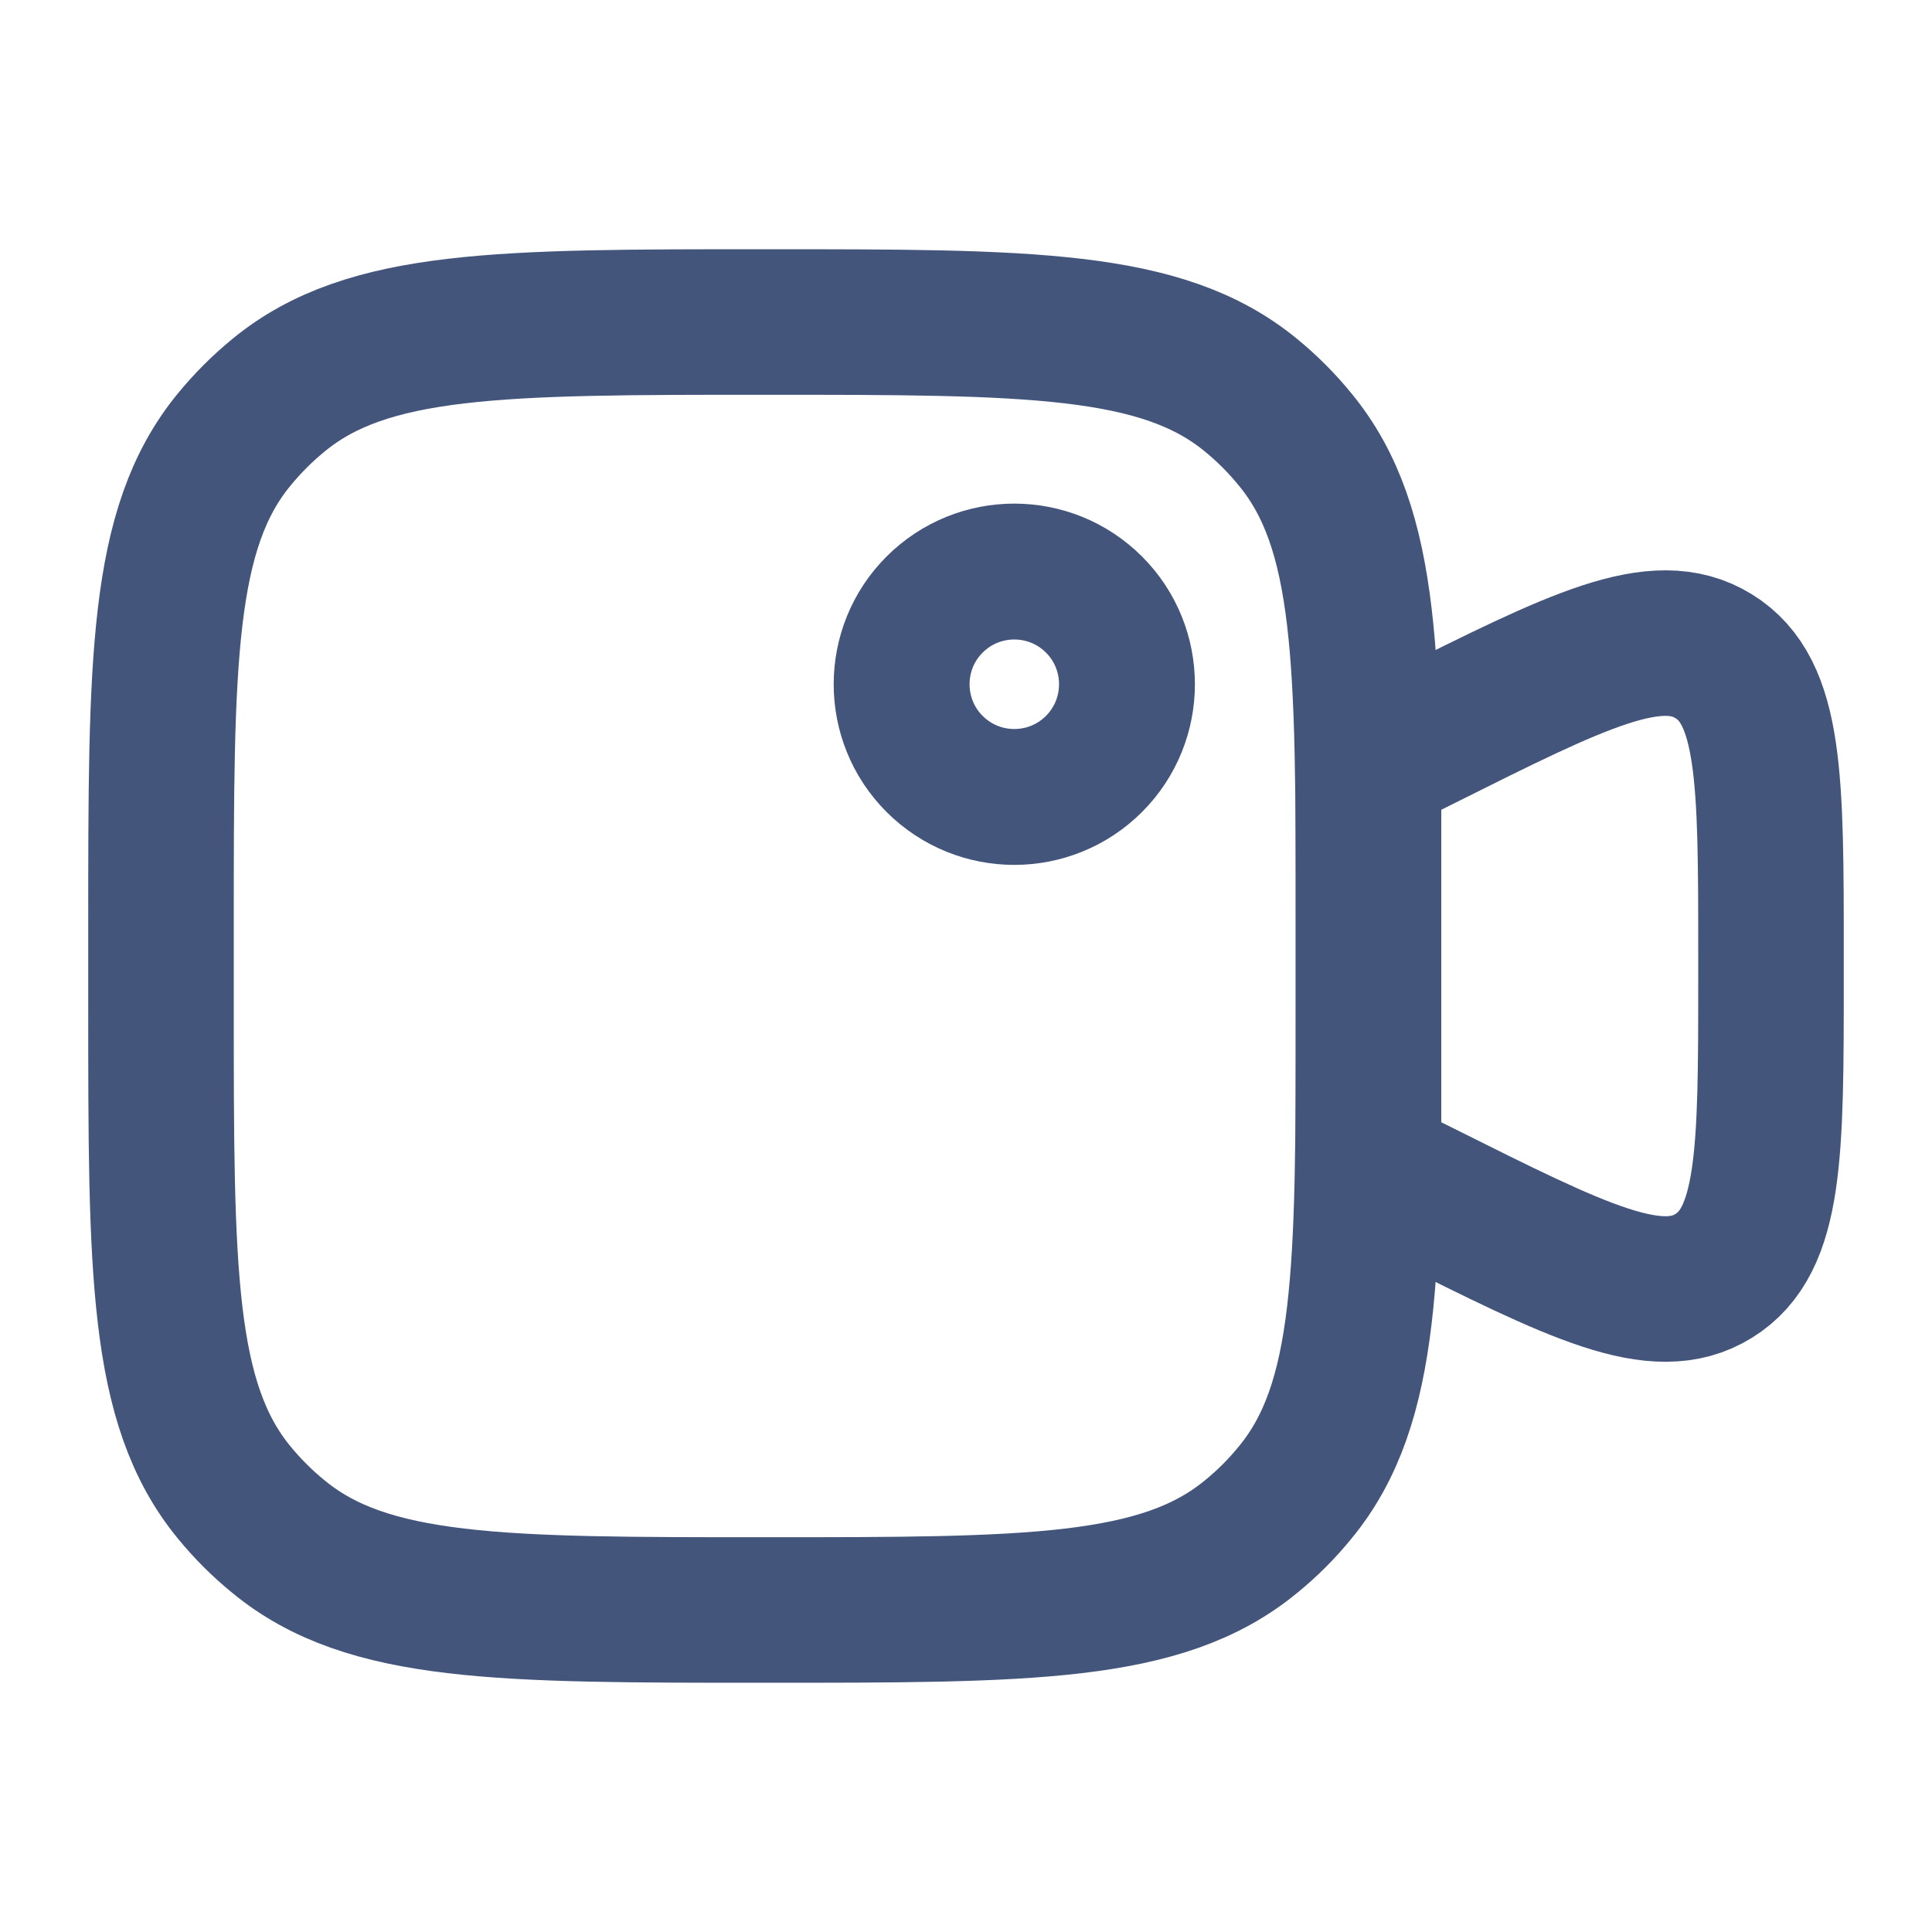
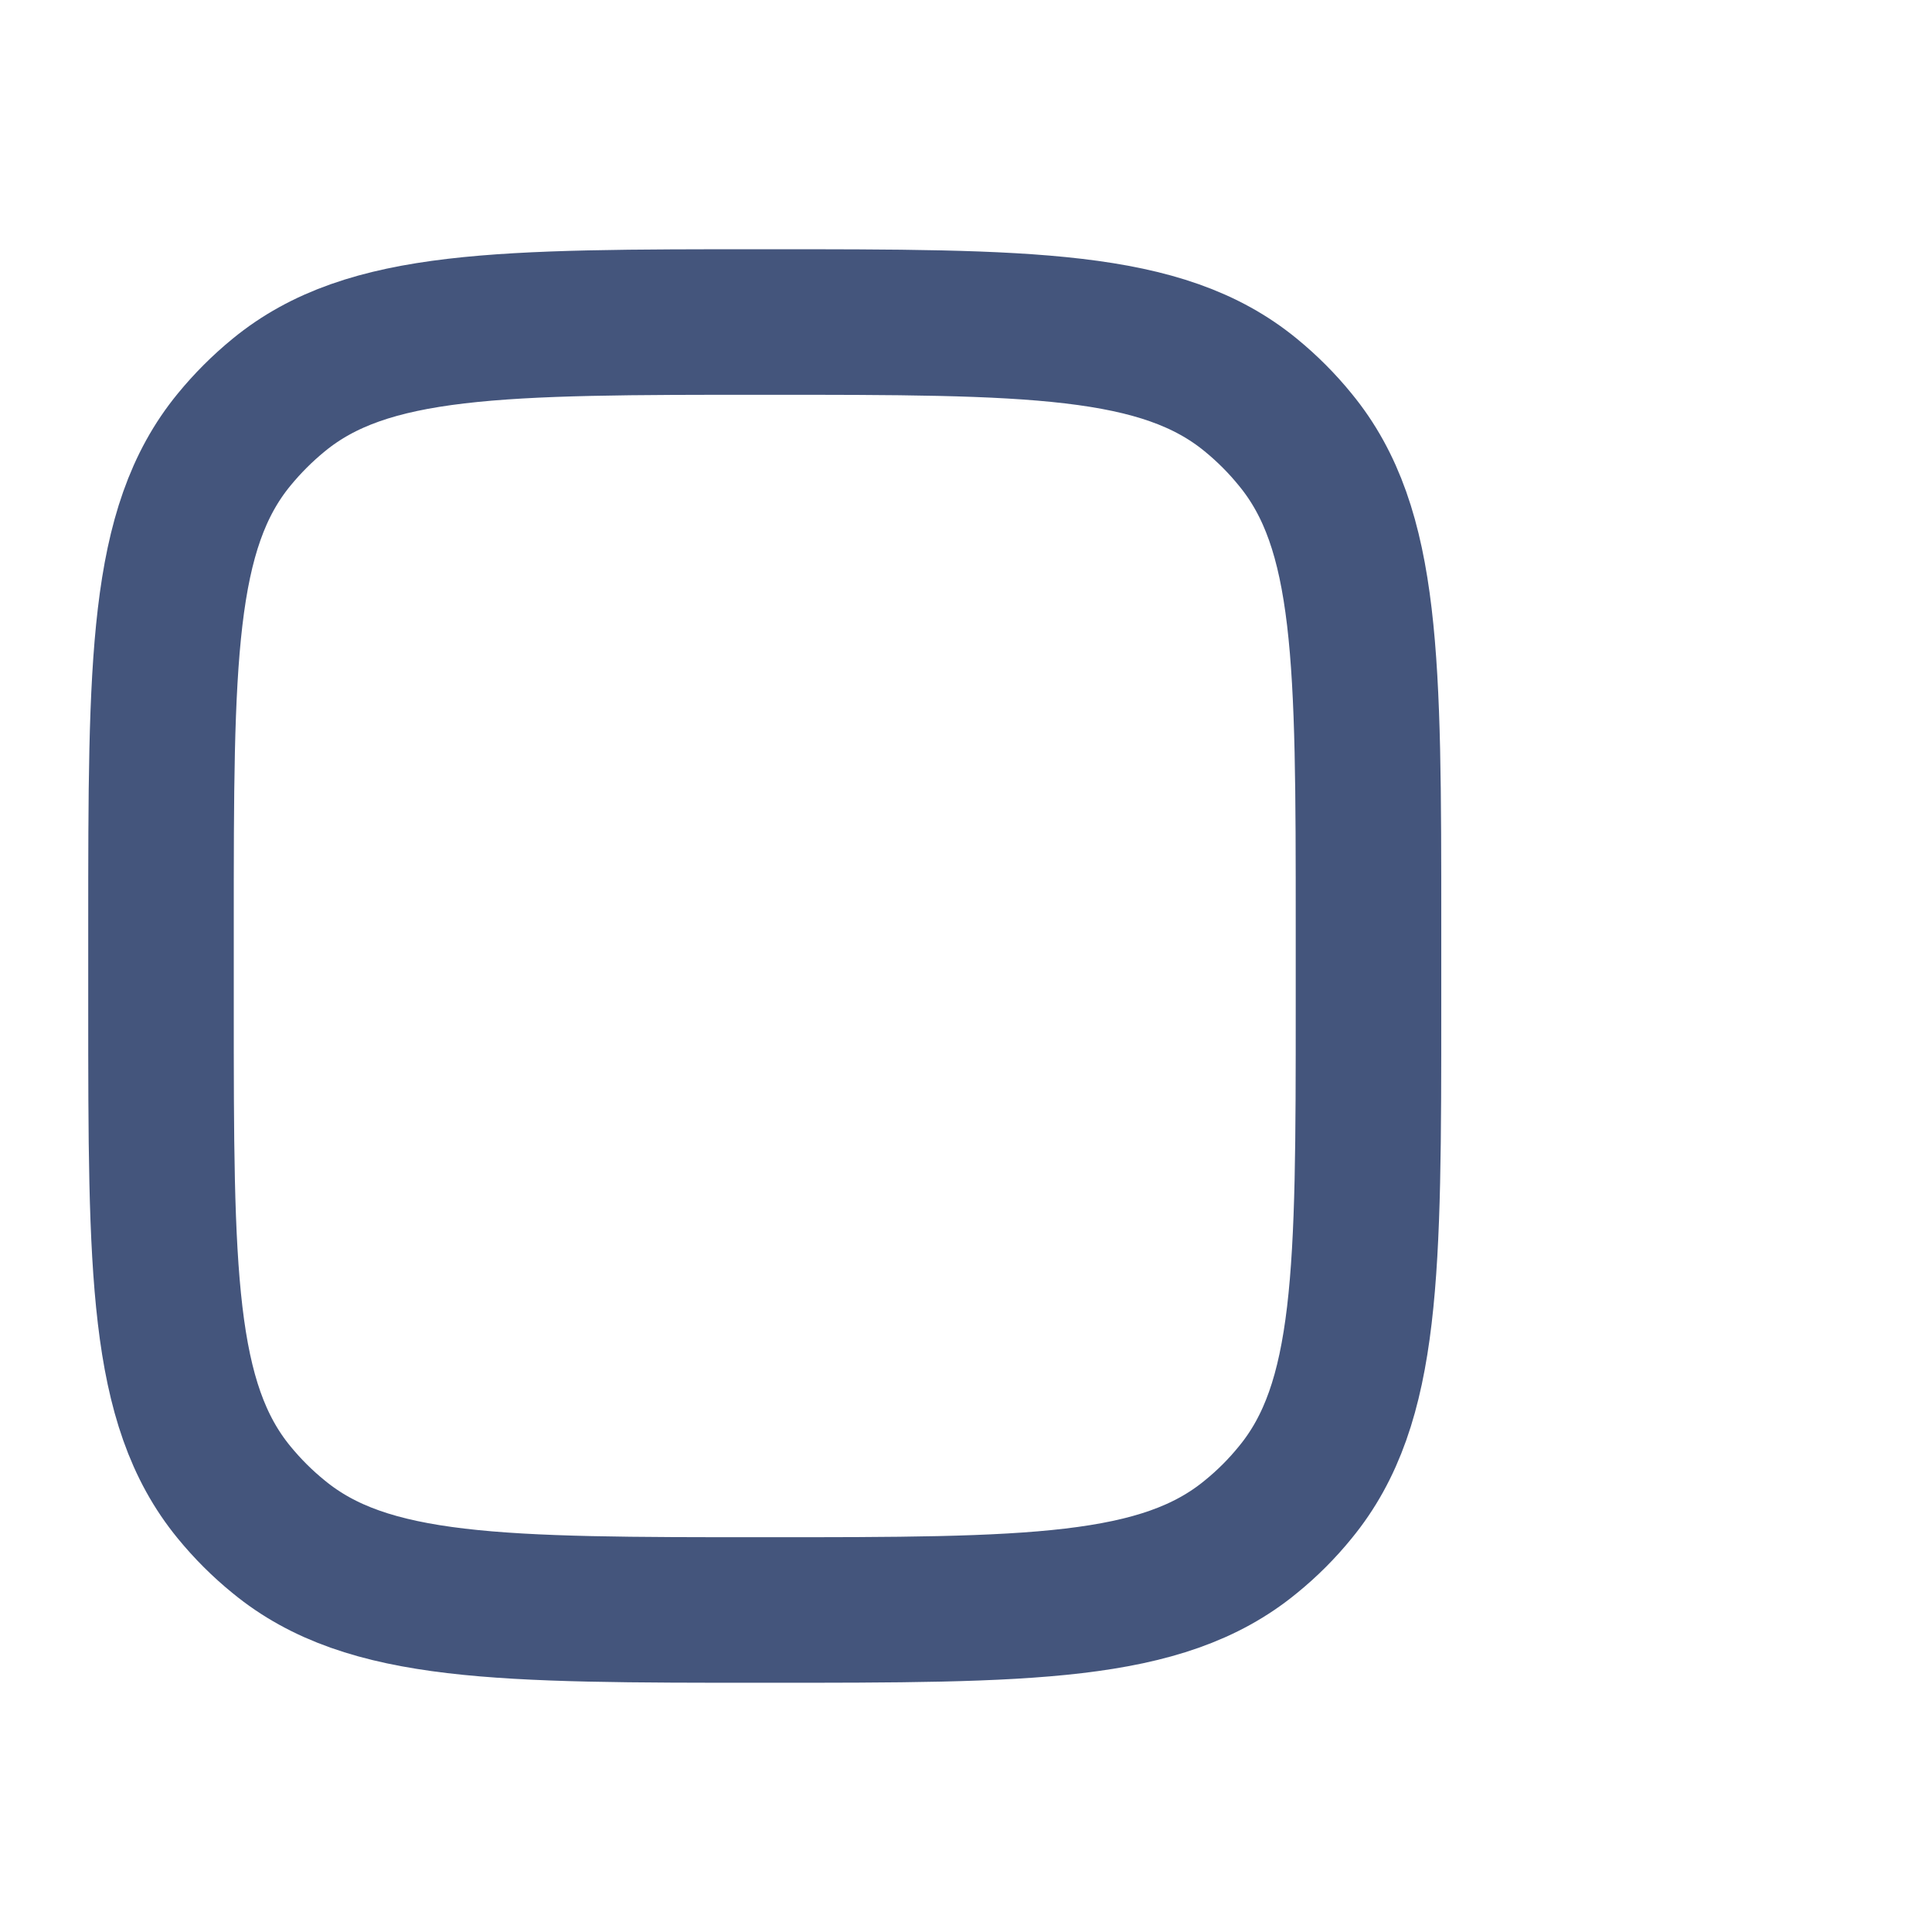
<svg xmlns="http://www.w3.org/2000/svg" width="15" height="15" viewBox="0 0 15 15" fill="none">
-   <path d="M10.625 5.938L11.037 5.732C12.253 5.124 12.861 4.82 13.305 5.095C13.75 5.369 13.75 6.049 13.75 7.409V7.591C13.75 8.951 13.75 9.631 13.305 9.906C12.861 10.181 12.253 9.876 11.037 9.268L10.625 9.063V5.938Z" stroke="#44557C" stroke-width="1.13" />
-   <path d="M8.494 4.694C8.835 5.035 8.835 5.59 8.494 5.931C8.152 6.273 7.598 6.273 7.256 5.931C6.915 5.59 6.915 5.035 7.256 4.694C7.598 4.352 8.152 4.352 8.494 4.694Z" stroke="#44557C" stroke-width="1.055" />
  <path d="M1.25 7.188C1.25 5.133 1.25 4.105 1.817 3.414C1.921 3.287 2.037 3.171 2.164 3.067C2.855 2.5 3.883 2.5 5.938 2.5C7.992 2.5 9.02 2.5 9.711 3.067C9.838 3.171 9.954 3.287 10.057 3.414C10.625 4.105 10.625 5.133 10.625 7.188V7.812C10.625 9.867 10.625 10.895 10.057 11.586C9.954 11.713 9.838 11.829 9.711 11.932C9.02 12.5 7.992 12.5 5.938 12.5C3.883 12.5 2.855 12.5 2.164 11.932C2.037 11.829 1.921 11.713 1.817 11.586C1.25 10.895 1.25 9.867 1.25 7.812V7.188Z" stroke="#44557C" stroke-width="1.13" />
</svg>